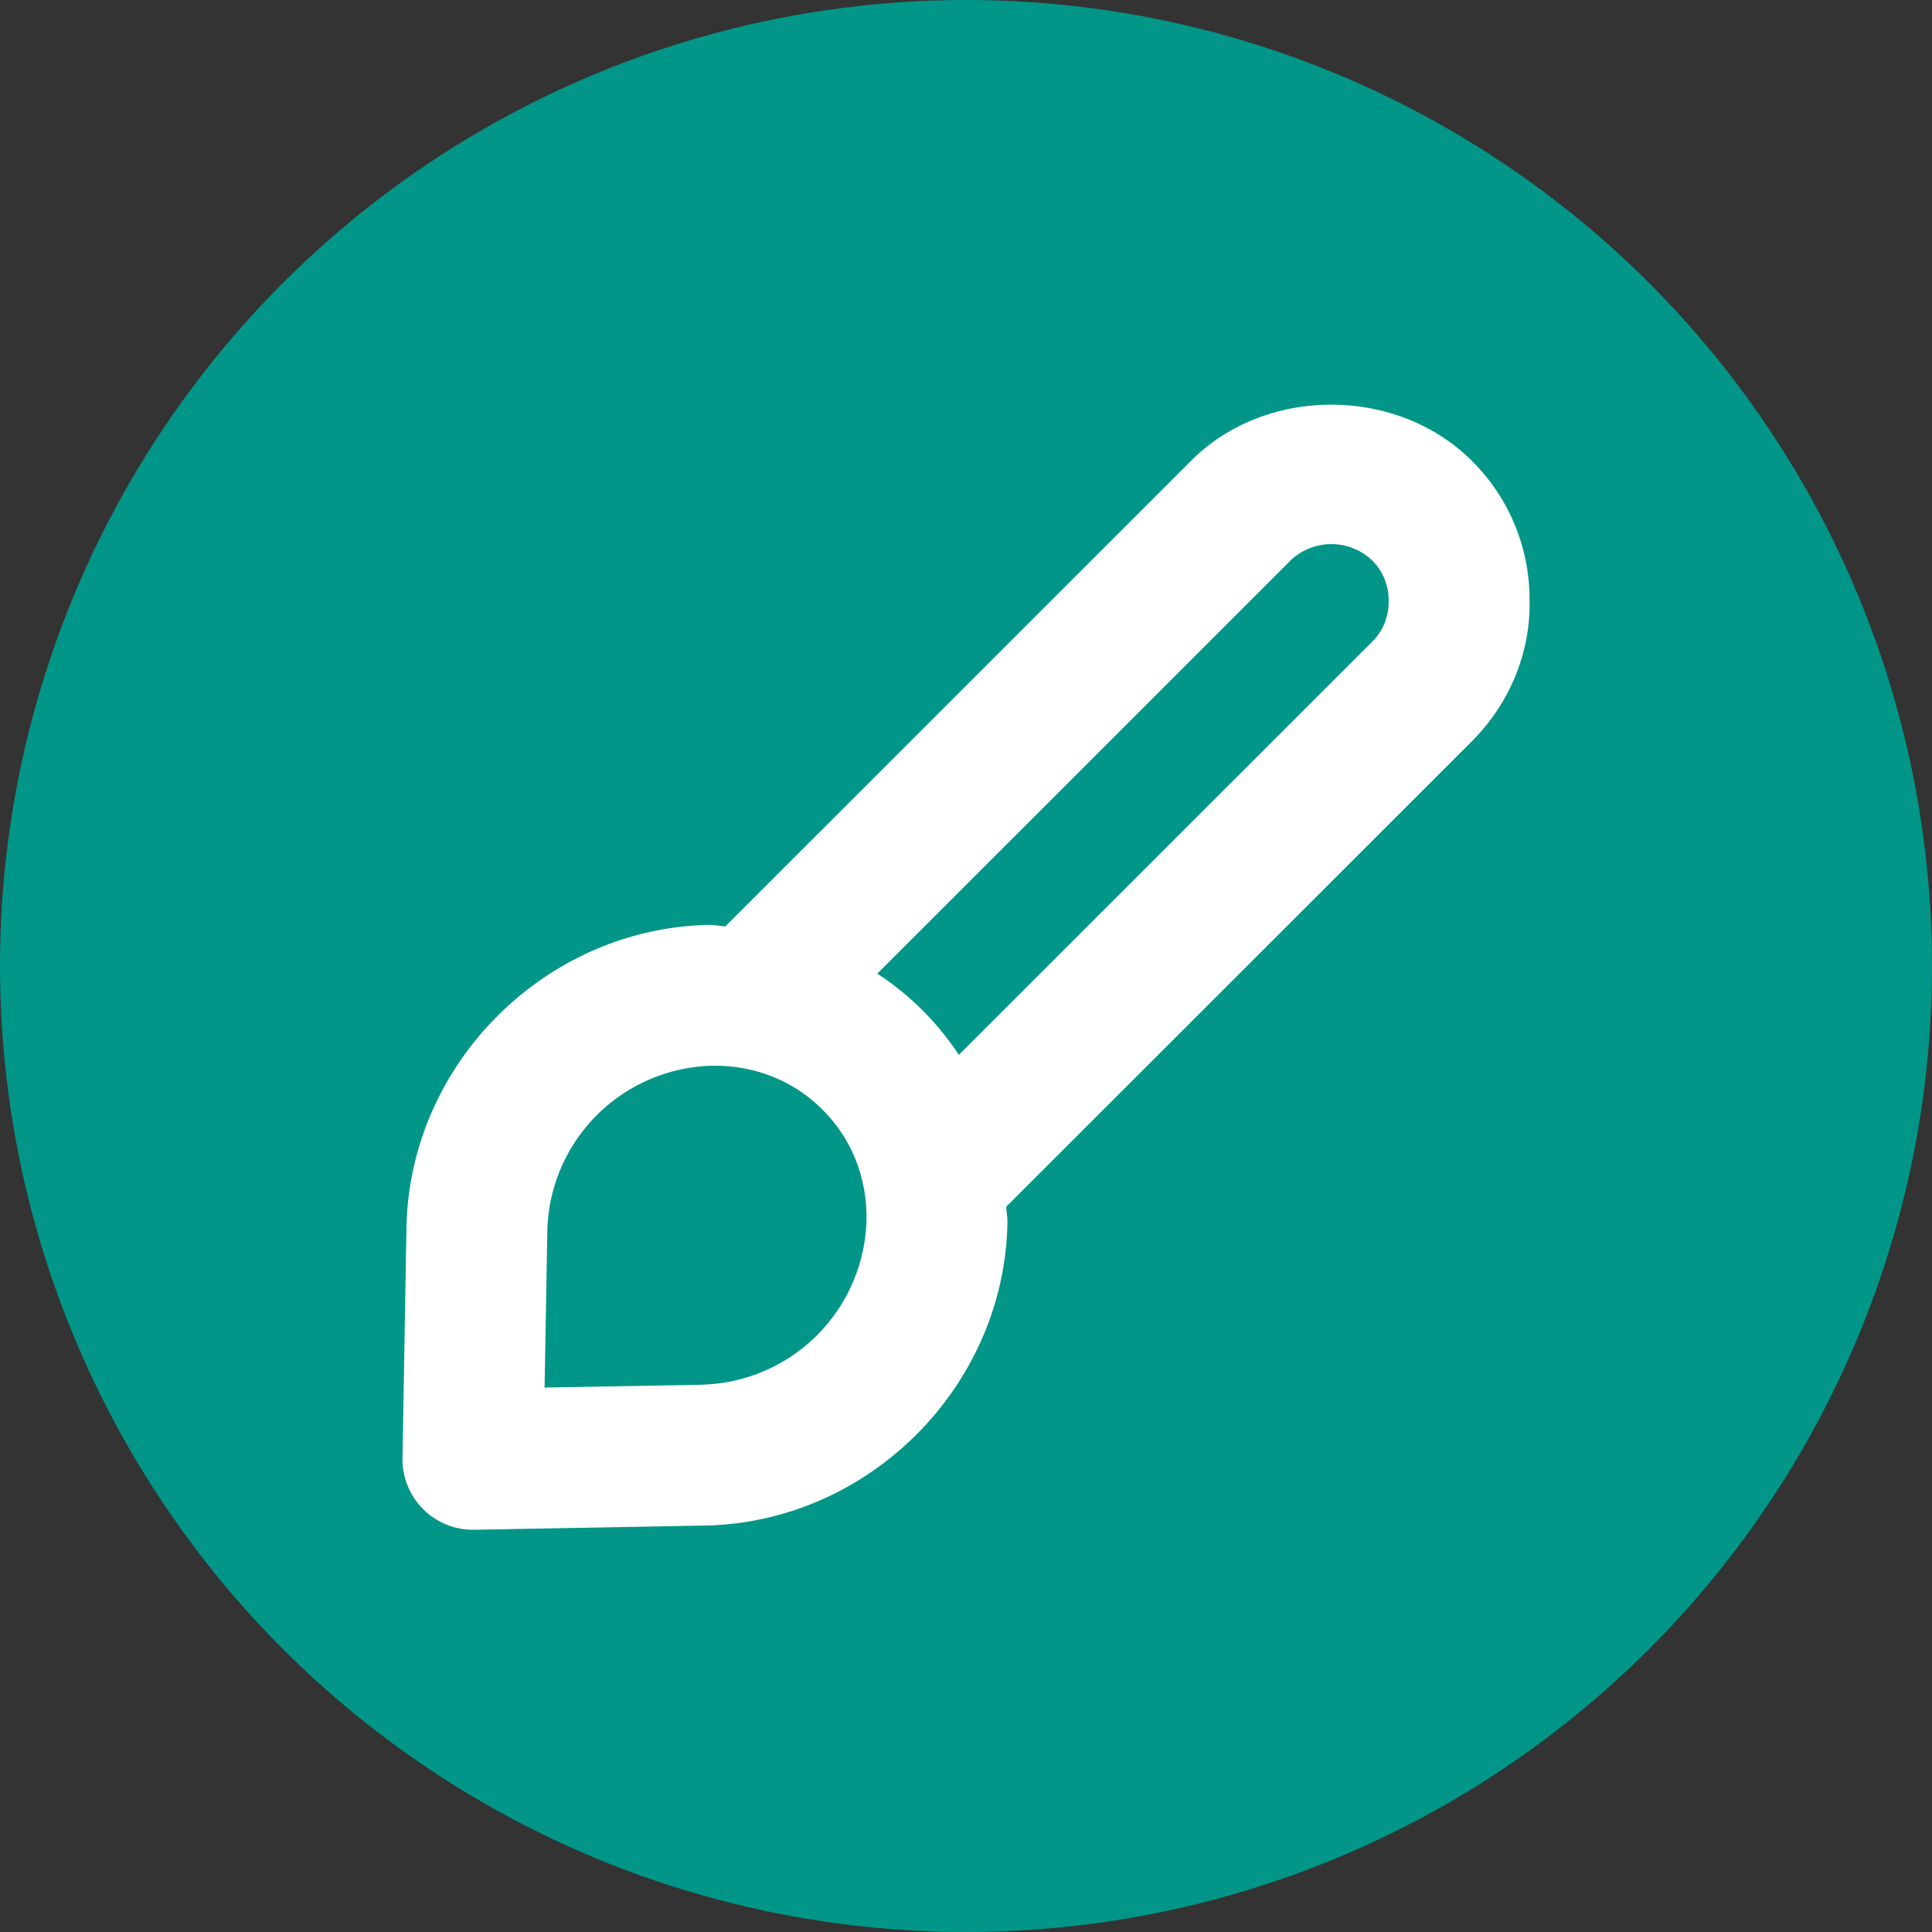
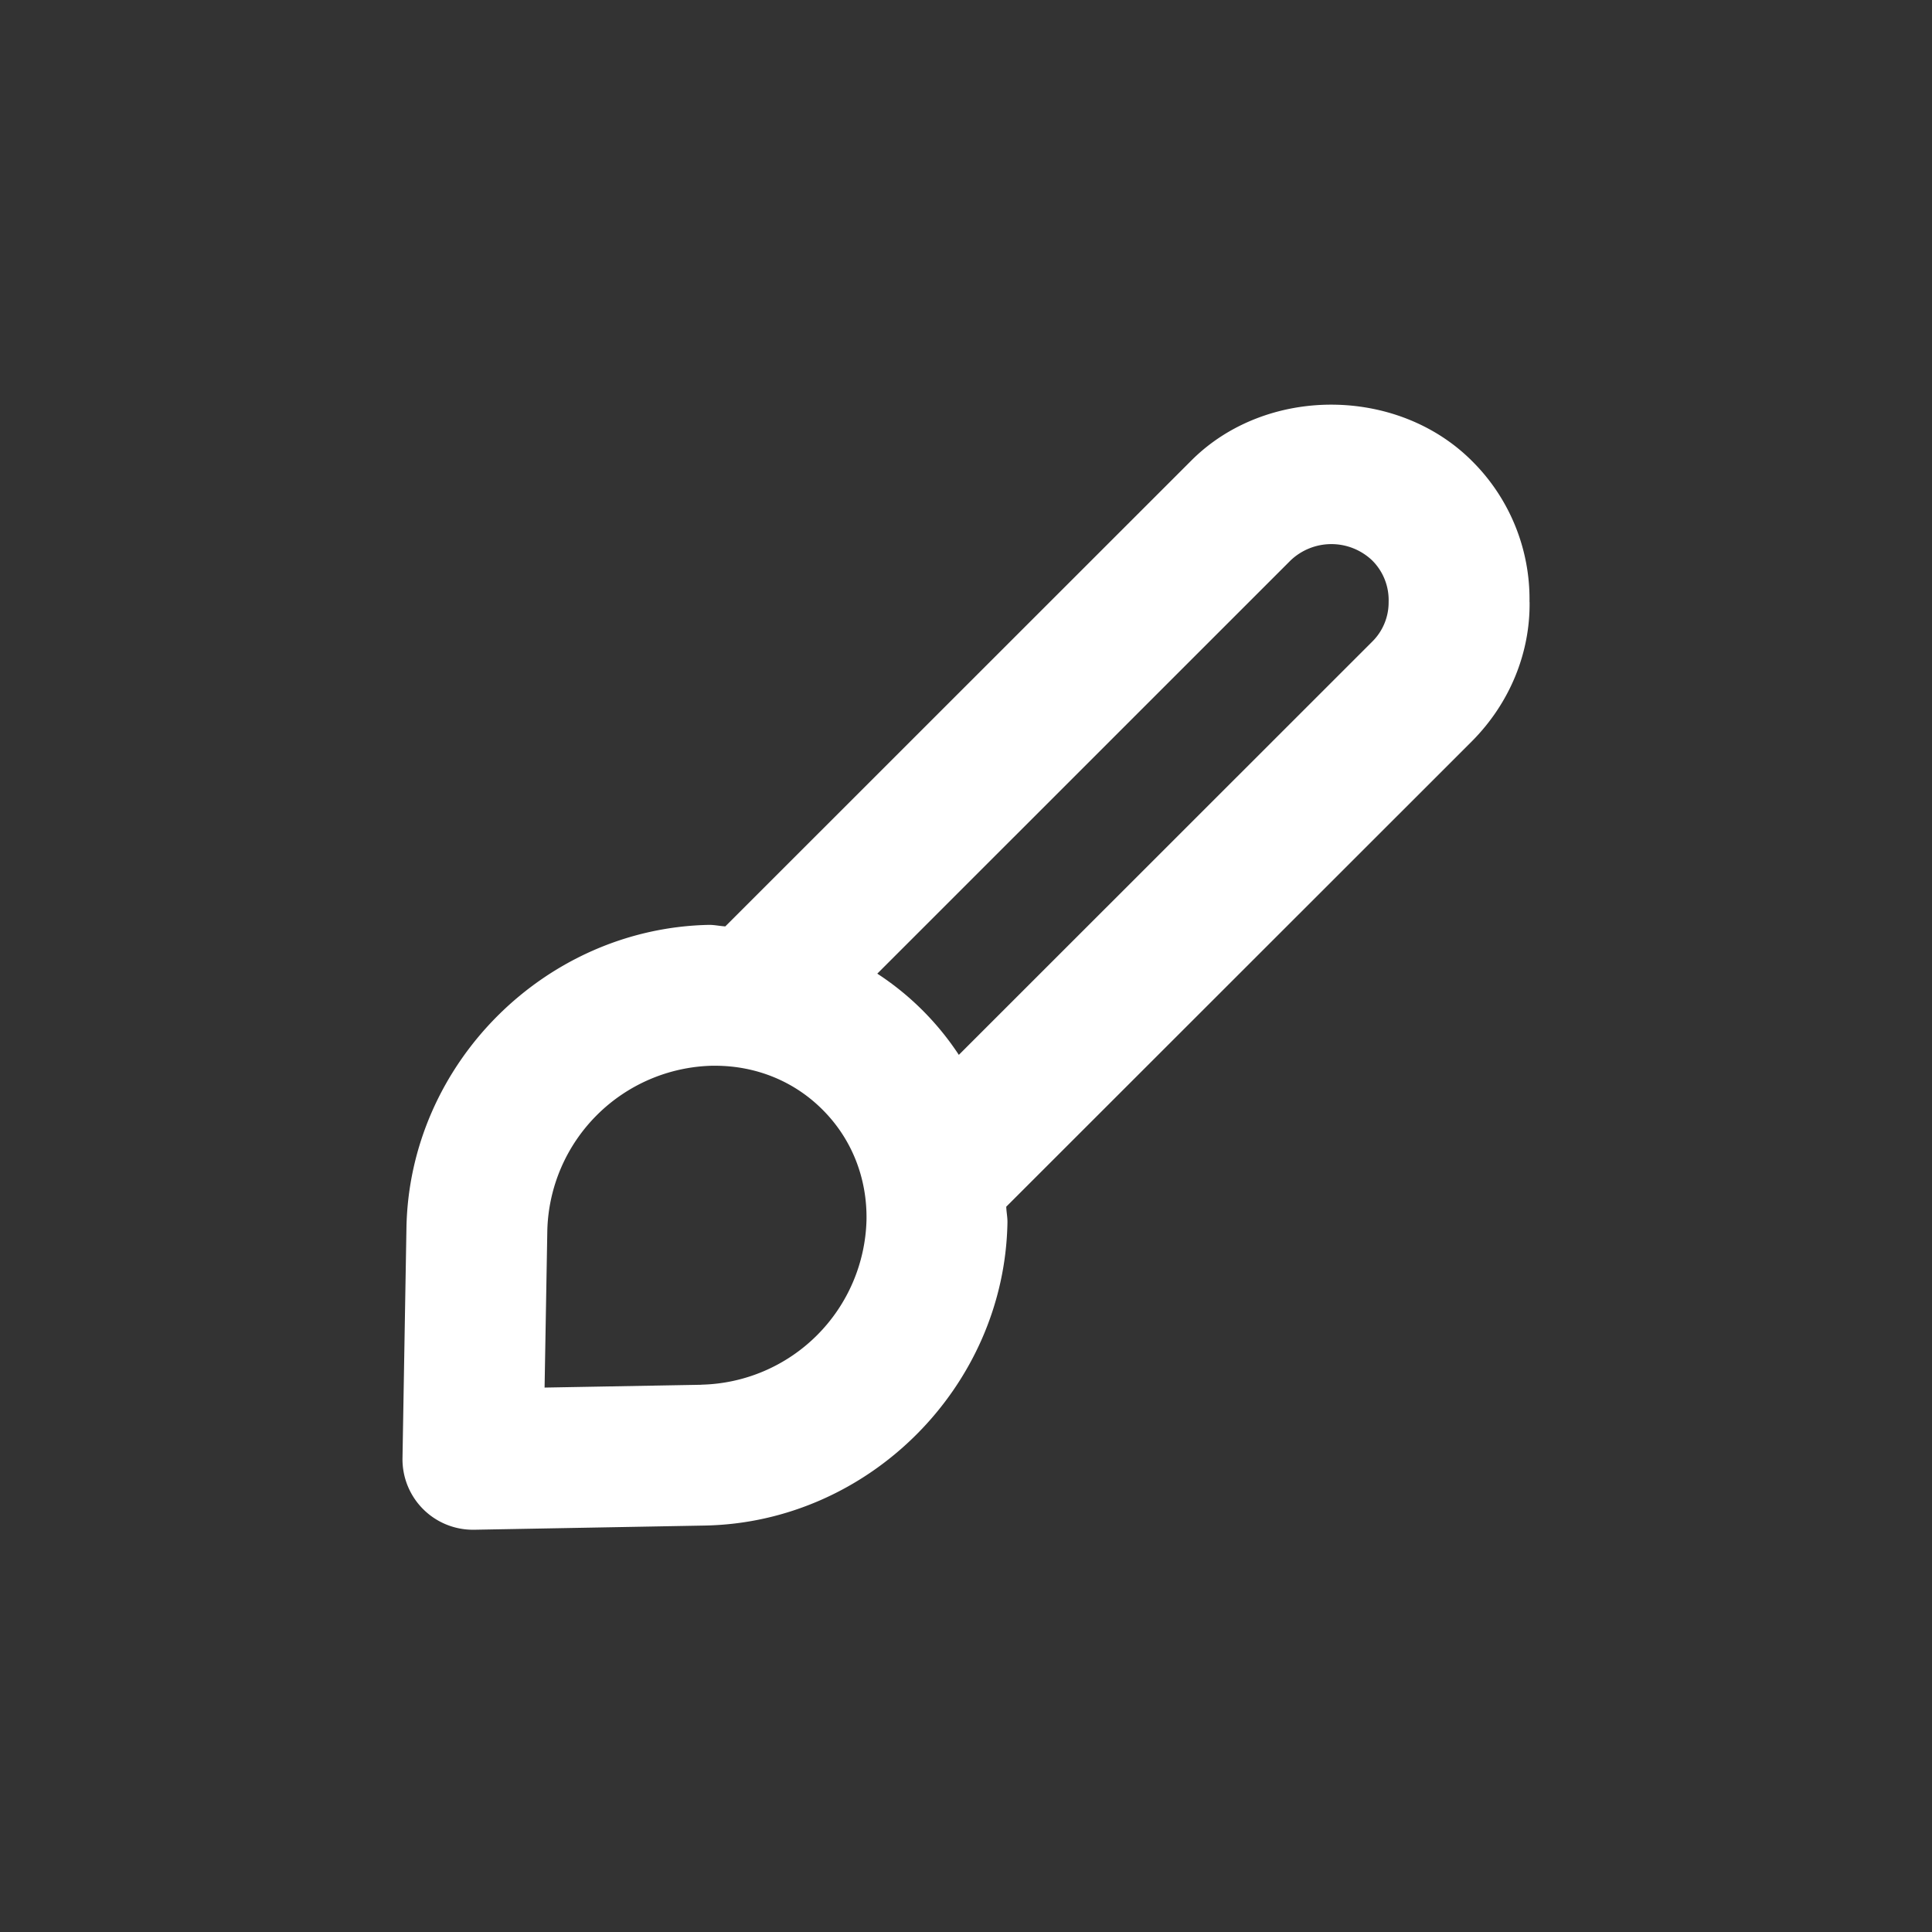
<svg xmlns="http://www.w3.org/2000/svg" xmlns:xlink="http://www.w3.org/1999/xlink" width="24" height="24" viewBox="0 0 24 24">
  <rect x="0" y="0" width="24" height="24" fill="#333333" stroke="none" />
  <defs>
-     <circle id="51wtsy3dra" cx="12" cy="12" r="12" />
    <path d="m17.045 7.972-5.134 5.132a3.495 3.495 0 0 0-1.013-1.009l5.135-5.134a.735.735 0 0 1 1.013.001.695.695 0 0 1 .204.515.685.685 0 0 1-.205.495m-8.33 9.23-1.95.035.034-1.952a2.1 2.1 0 0 1 2.047-2.046h.035c.511 0 .984.192 1.337.546.361.36.555.847.546 1.37a2.1 2.1 0 0 1-2.05 2.046M19 7.477a2.415 2.415 0 0 0-.717-1.753c-.93-.928-2.56-.931-3.487 0L9.01 11.508c-.066-.004-.129-.018-.195-.019-2.042.037-3.731 1.727-3.766 3.766L5 18.113a.875.875 0 0 0 .876.89h.016l2.858-.052c2.04-.035 3.73-1.725 3.765-3.766.001-.066-.013-.128-.015-.195l5.783-5.78c.47-.472.726-1.095.718-1.733" id="gmnr7ifjwb" />
  </defs>
  <g fill="none" fill-rule="evenodd">
    <use fill="#019688" xlink:href="#51wtsy3dra" />
    <use fill="#FFF" fill-rule="nonzero" xlink:href="#gmnr7ifjwb" />
  </g>
</svg>